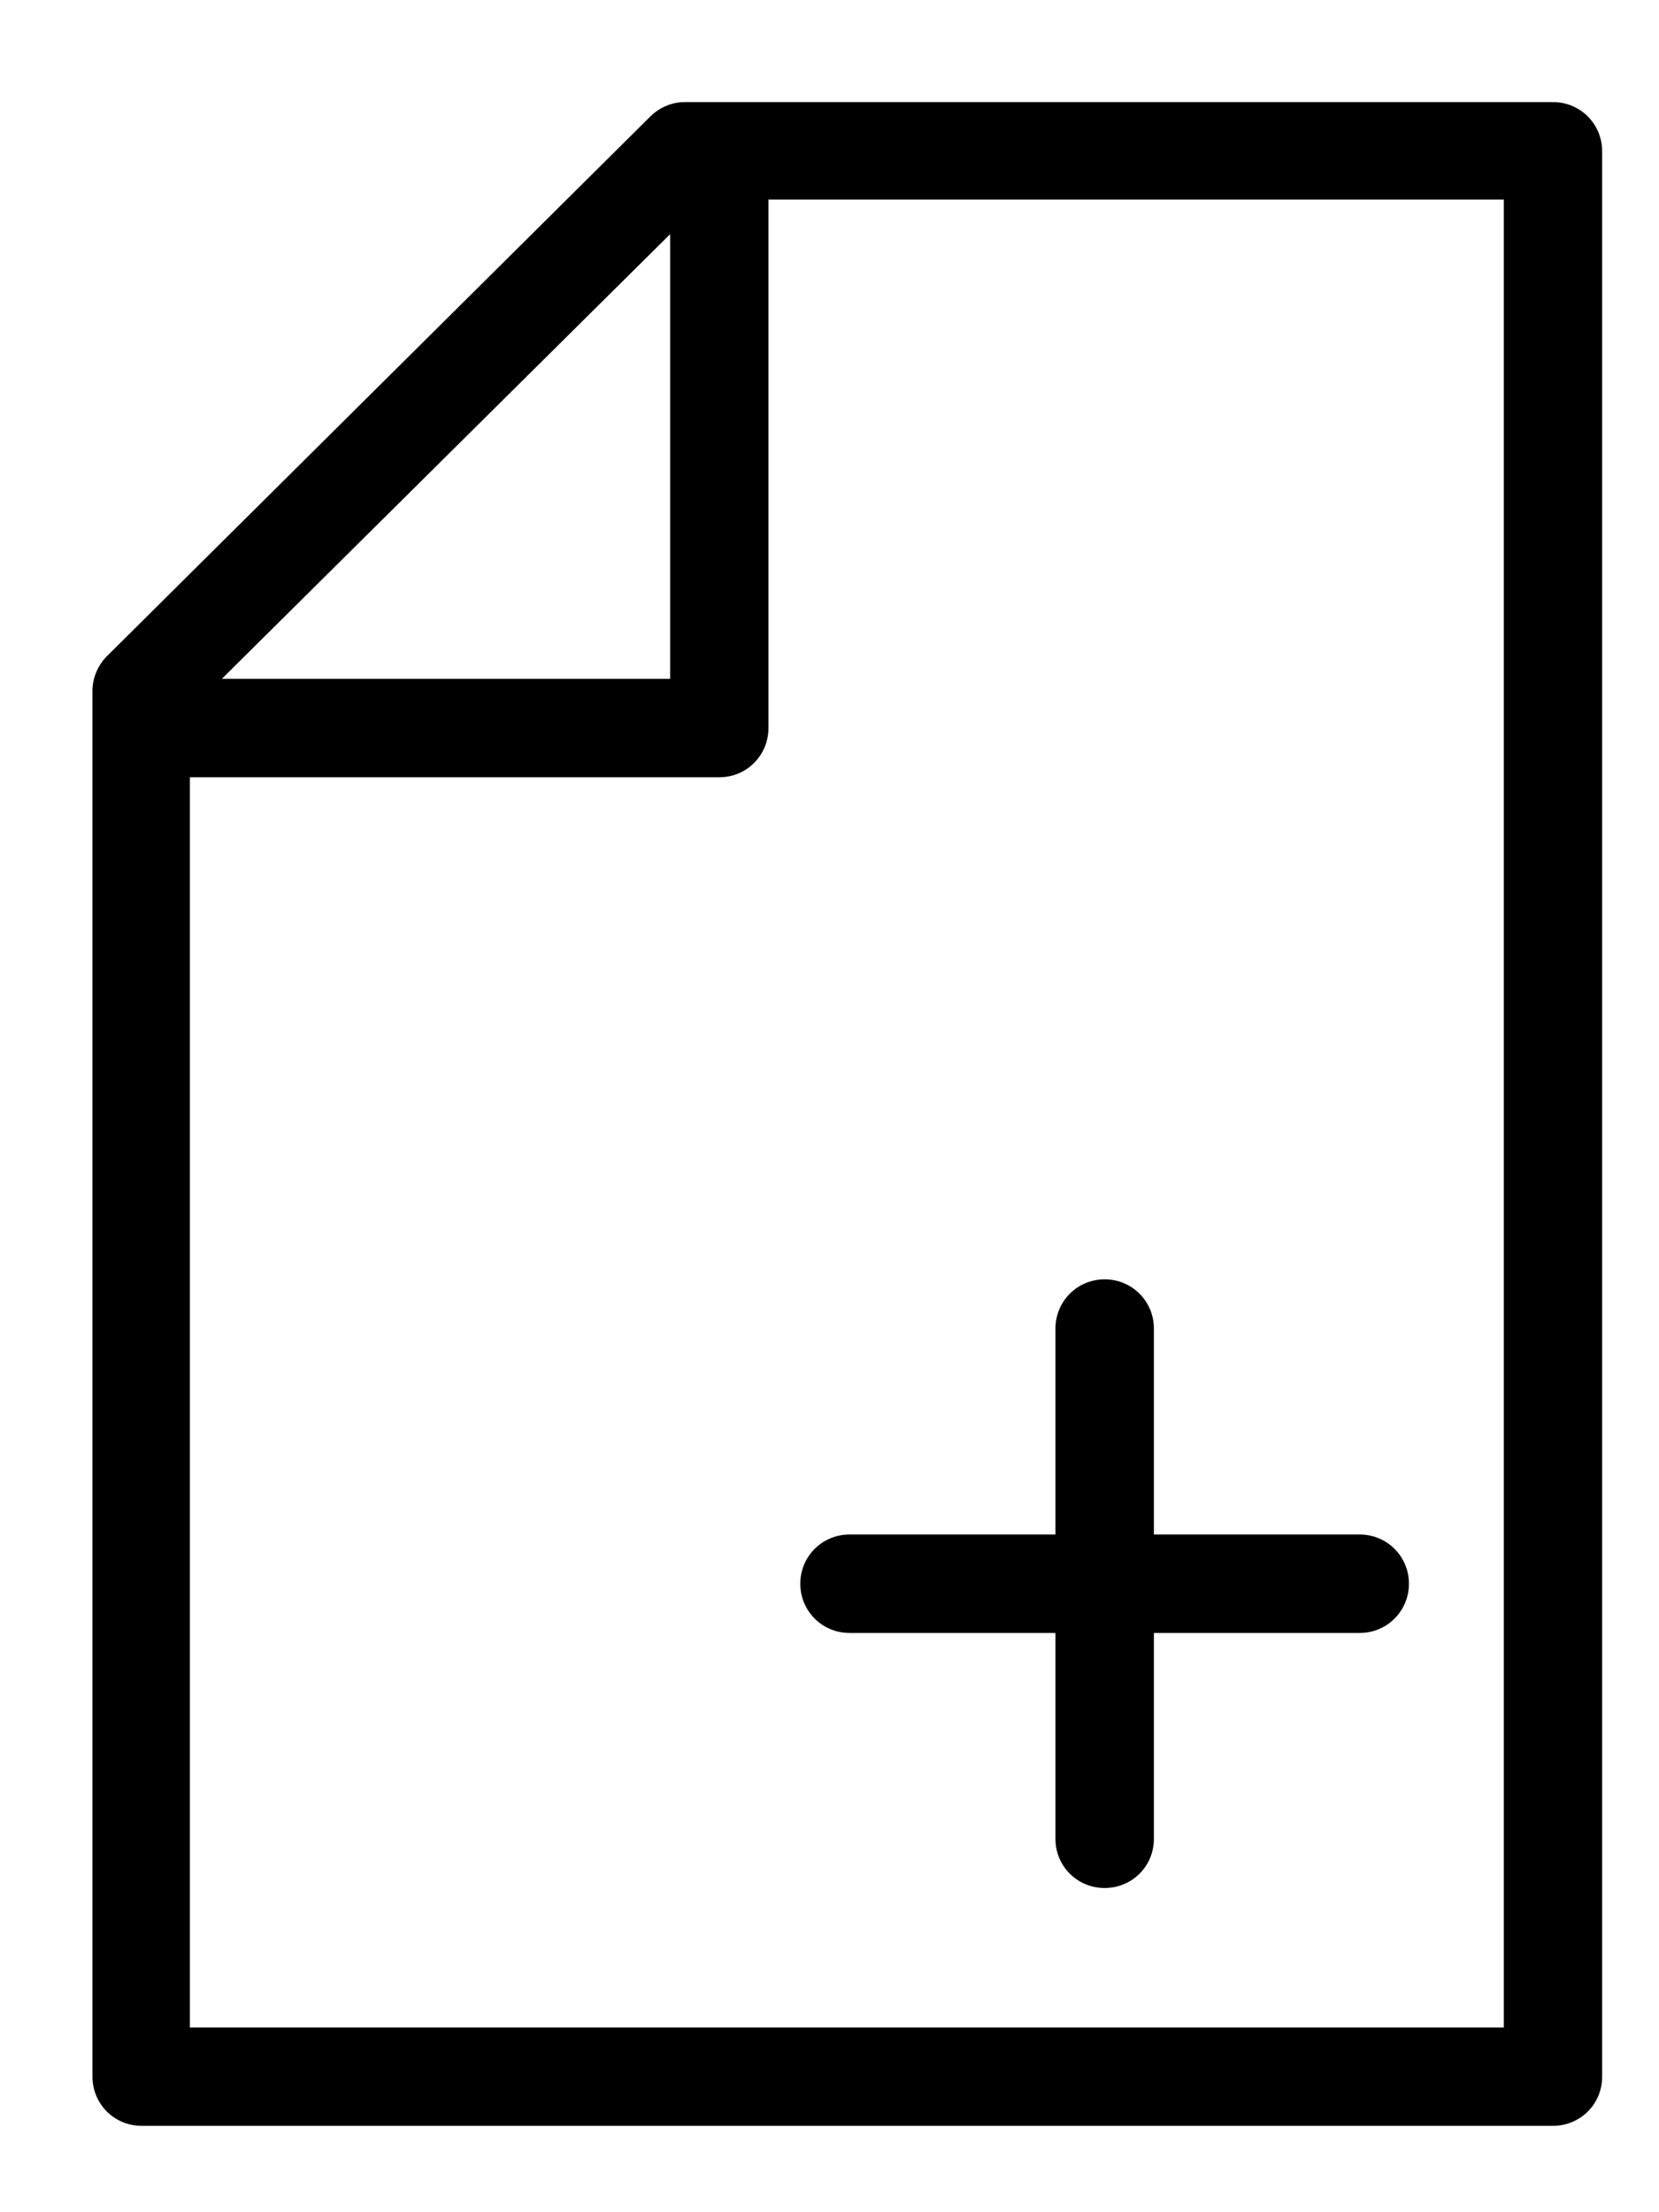
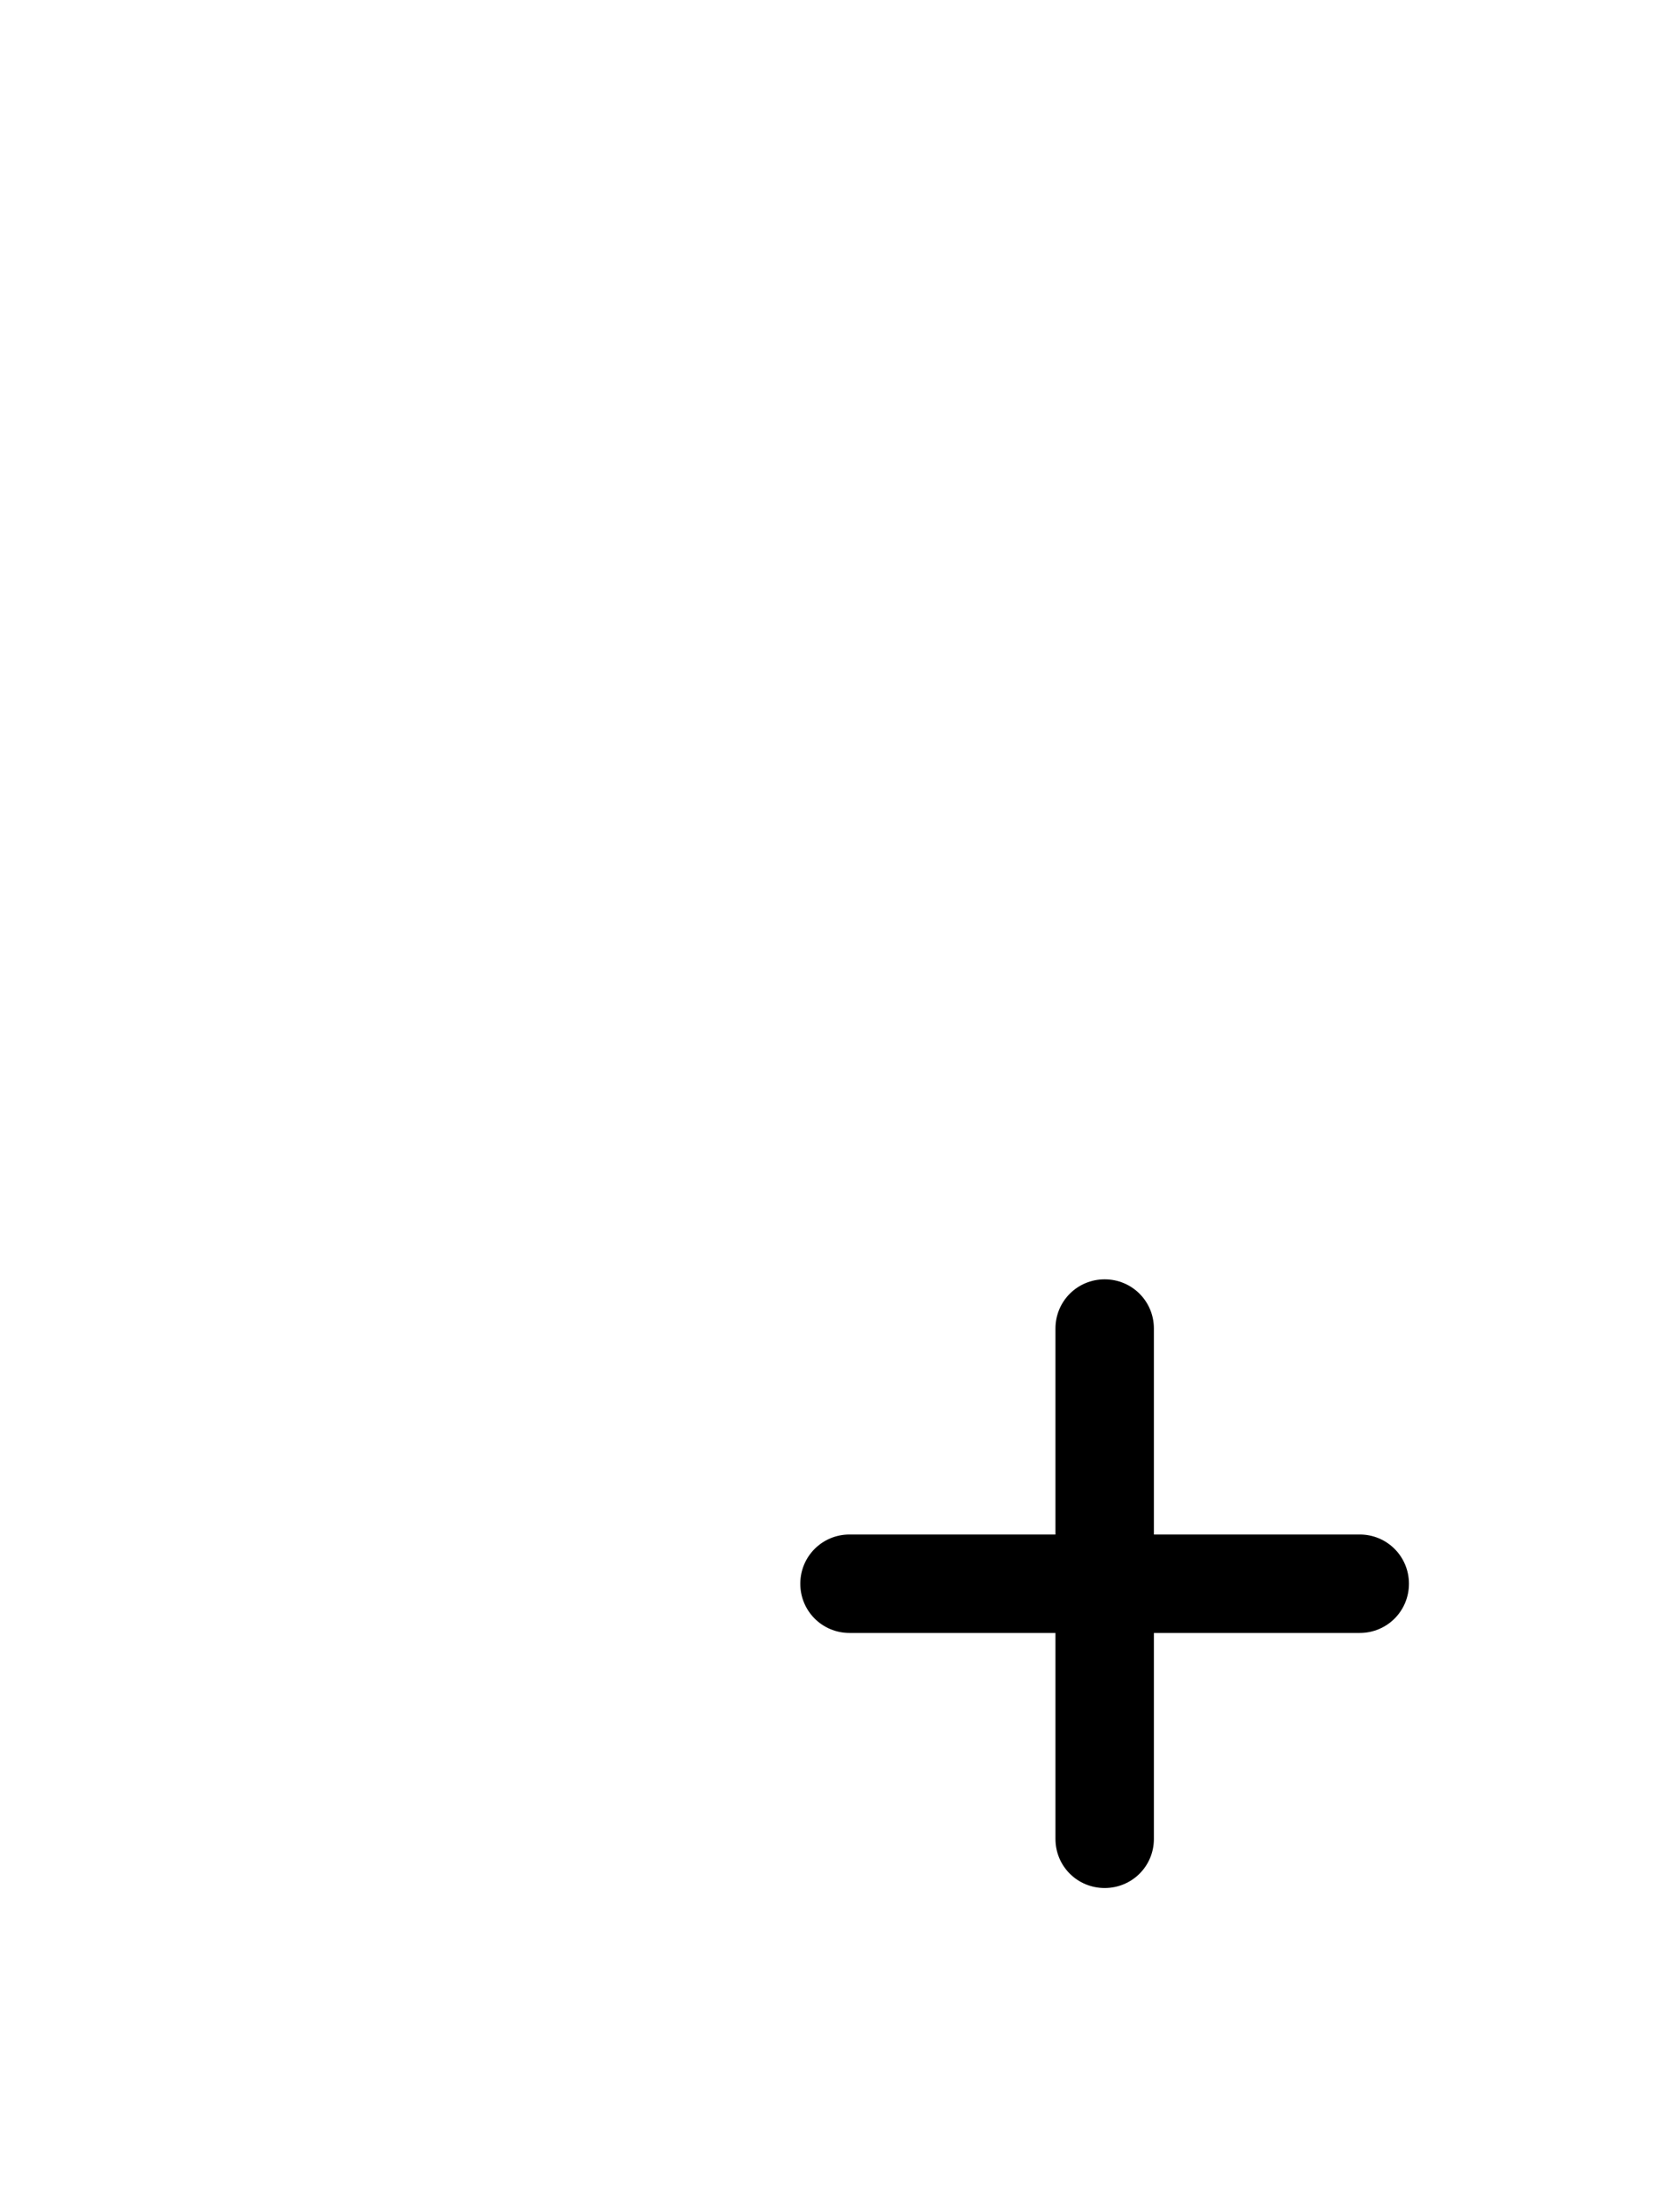
<svg xmlns="http://www.w3.org/2000/svg" width="15" height="20" viewBox="0 0 15 20" fill="none">
  <g id="Group">
-     <path id="Vector" d="M14.033 0.923H6.191C6.075 0.923 5.96 0.972 5.878 1.055L0.968 5.931C0.885 6.014 0.836 6.129 0.836 6.245V18.774C0.836 19.022 1.034 19.219 1.281 19.219H14.041C14.289 19.219 14.486 19.022 14.486 18.774V1.368C14.486 1.121 14.289 0.923 14.041 0.923H14.033ZM2.006 6.137L6.059 2.117V6.137H2.006ZM13.597 1.804V18.33H1.717V7.027H6.504C6.751 7.027 6.948 6.829 6.948 6.582V1.804H13.605H13.597Z" fill="black" />
    <path id="Vector_2" d="M7.681 14.763H9.543V16.625C9.543 16.872 9.741 17.069 9.988 17.069C10.235 17.069 10.433 16.872 10.433 16.625V14.763H12.294C12.541 14.763 12.739 14.565 12.739 14.318C12.739 14.071 12.541 13.873 12.294 13.873H10.433V12.011C10.433 11.764 10.235 11.566 9.988 11.566C9.741 11.566 9.543 11.764 9.543 12.011V13.873H7.681C7.434 13.873 7.236 14.071 7.236 14.318C7.236 14.565 7.434 14.763 7.681 14.763Z" fill="black" />
  </g>
</svg>